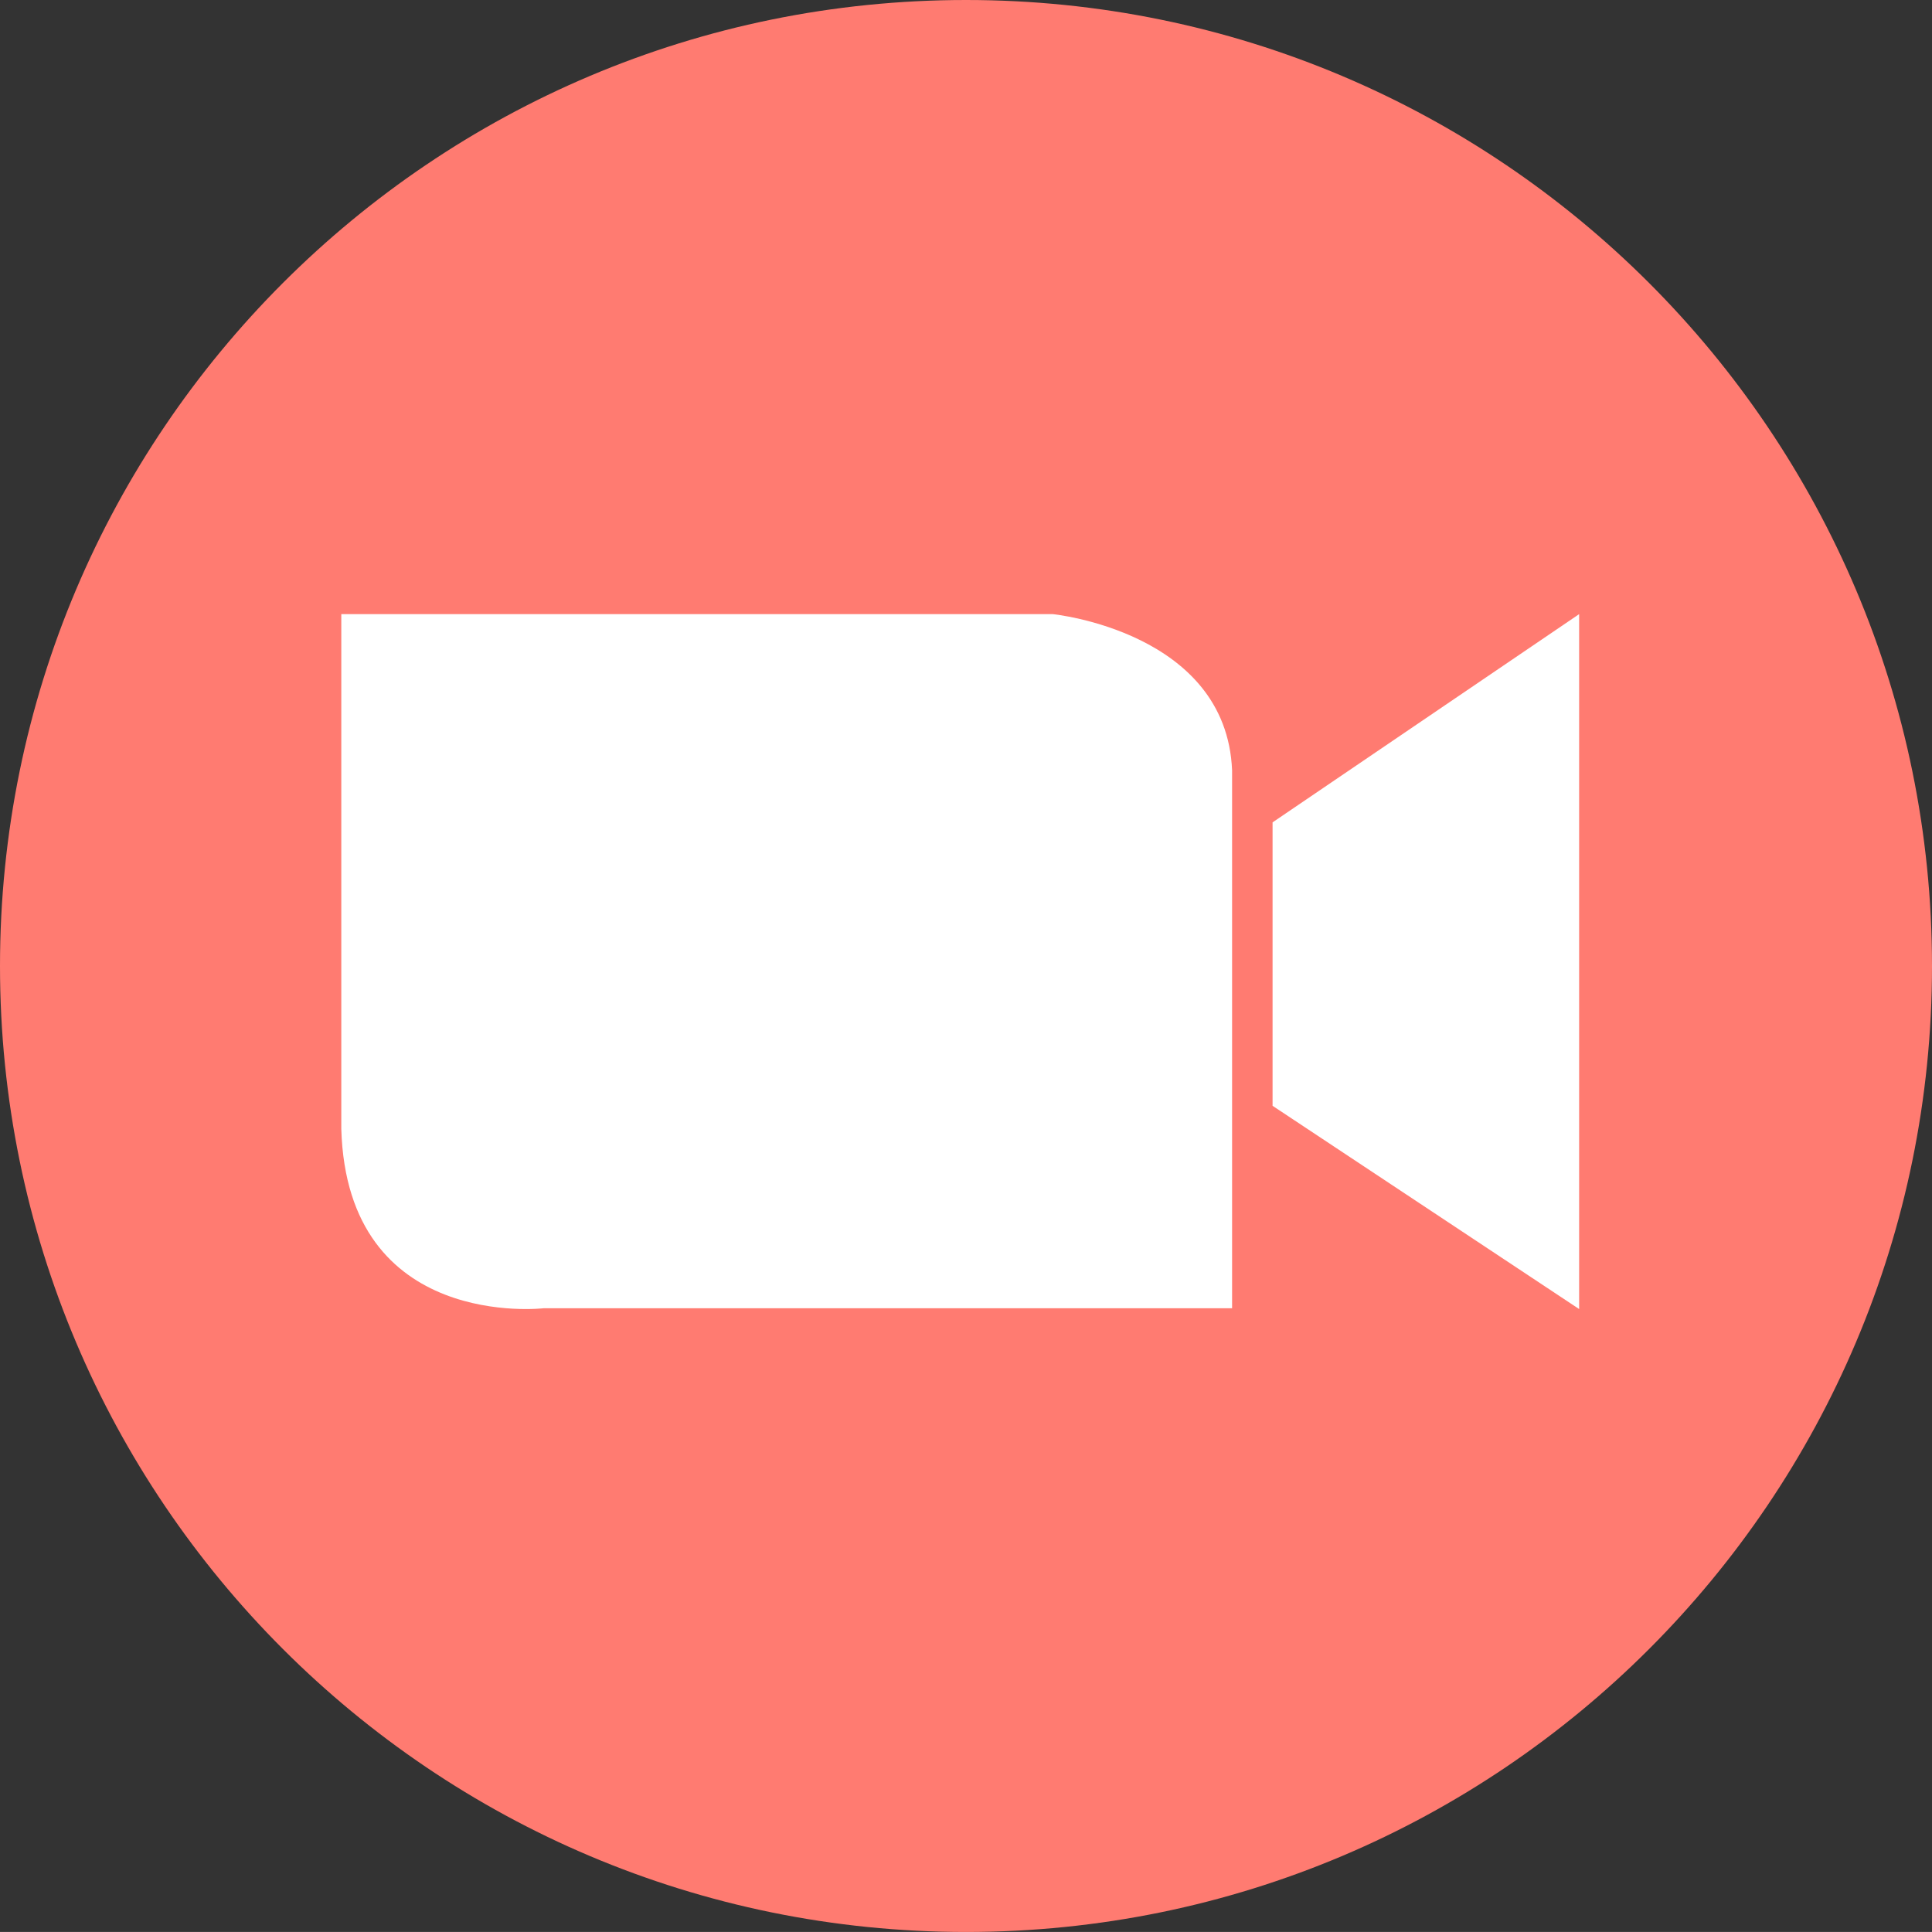
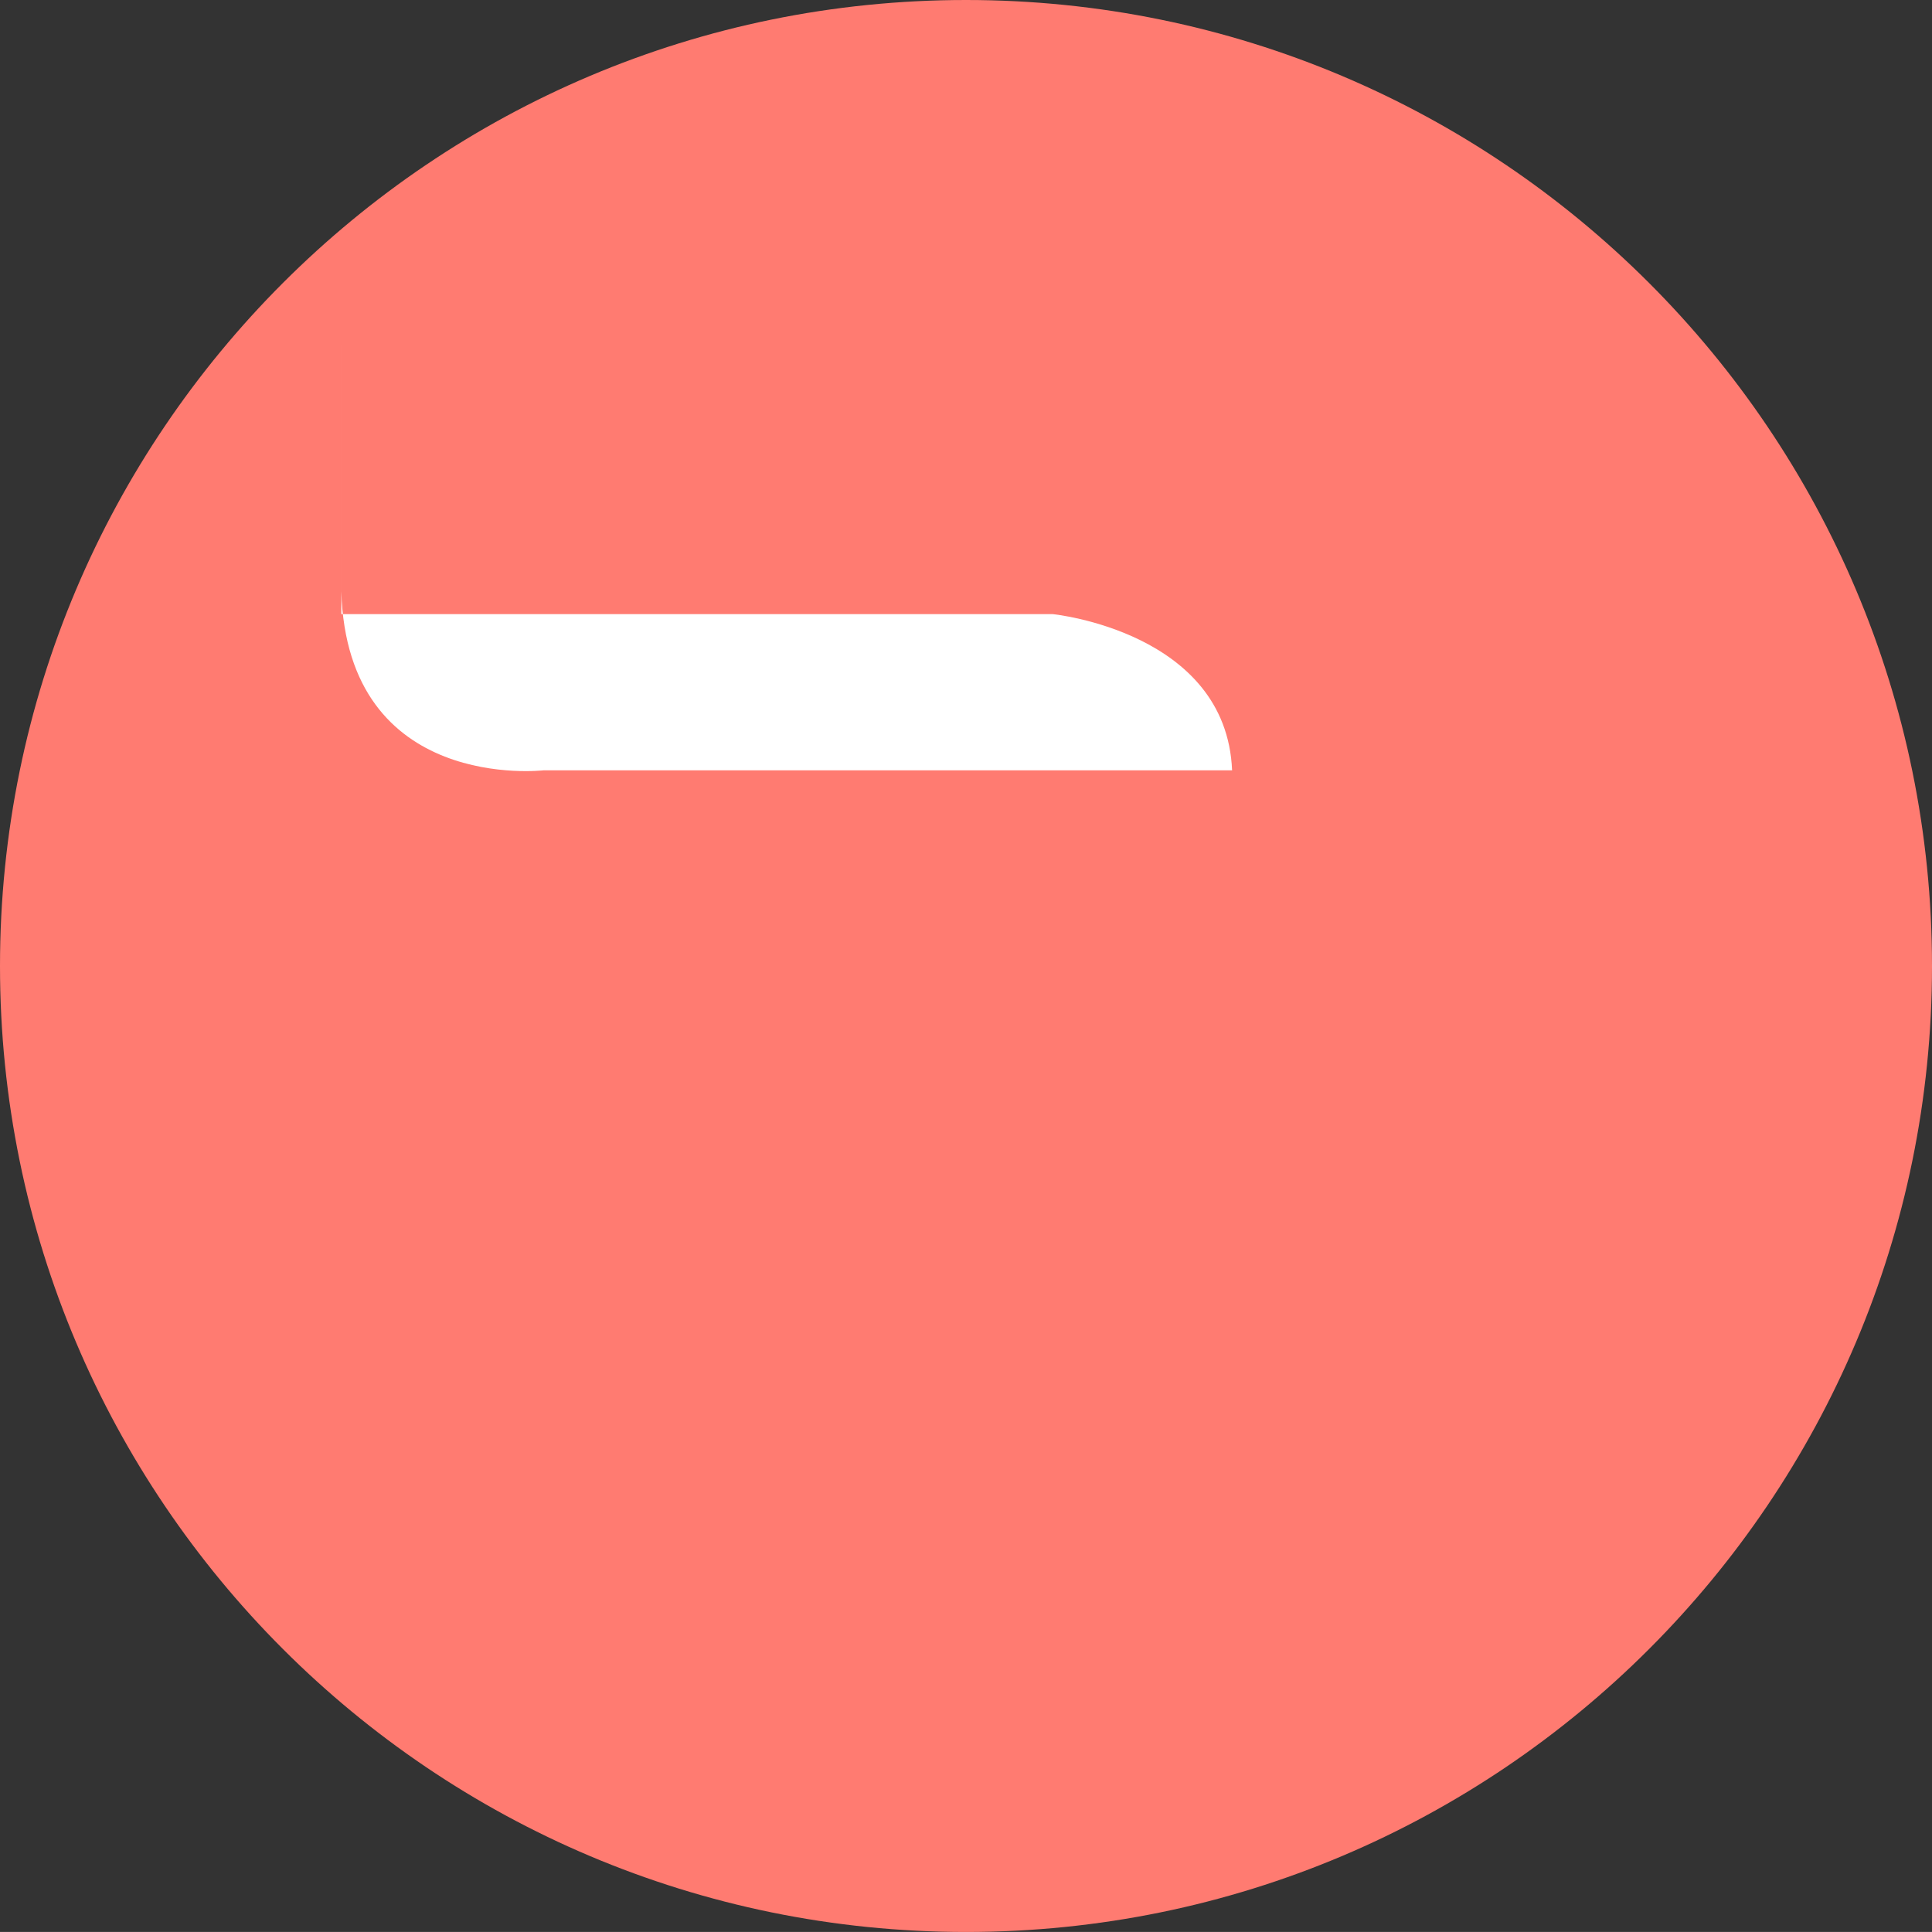
<svg xmlns="http://www.w3.org/2000/svg" id="Capa_1" viewBox="0 0 358.617 358.612">
  <rect x="0" y="0" width="358.617" height="358.612" fill="#333333" stroke="none" />
  <defs>
    <style>.cls-1{fill:#fff;}.cls-2{fill:#ff7b71;}</style>
  </defs>
  <path class="cls-2" d="M358.617,179.311C358.617,80.28,278.337,0,179.31,0,80.28,0,0,80.28,0,179.311c0,99.025,80.28,179.301,179.31,179.301,99.027,0,179.308-80.276,179.308-179.301Z" />
-   <path class="cls-1" d="M63.353,113.996h132.063s32.21,3.221,33.283,28.989v99.851h-127.768s-36.506,4.295-37.579-33.283v-95.557Z" />
-   <polygon class="cls-1" points="293.118 113.996 293.118 242.986 236.214 205.259 236.214 152.648 293.118 113.996" />
+   <path class="cls-1" d="M63.353,113.996h132.063s32.21,3.221,33.283,28.989h-127.768s-36.506,4.295-37.579-33.283v-95.557Z" />
</svg>